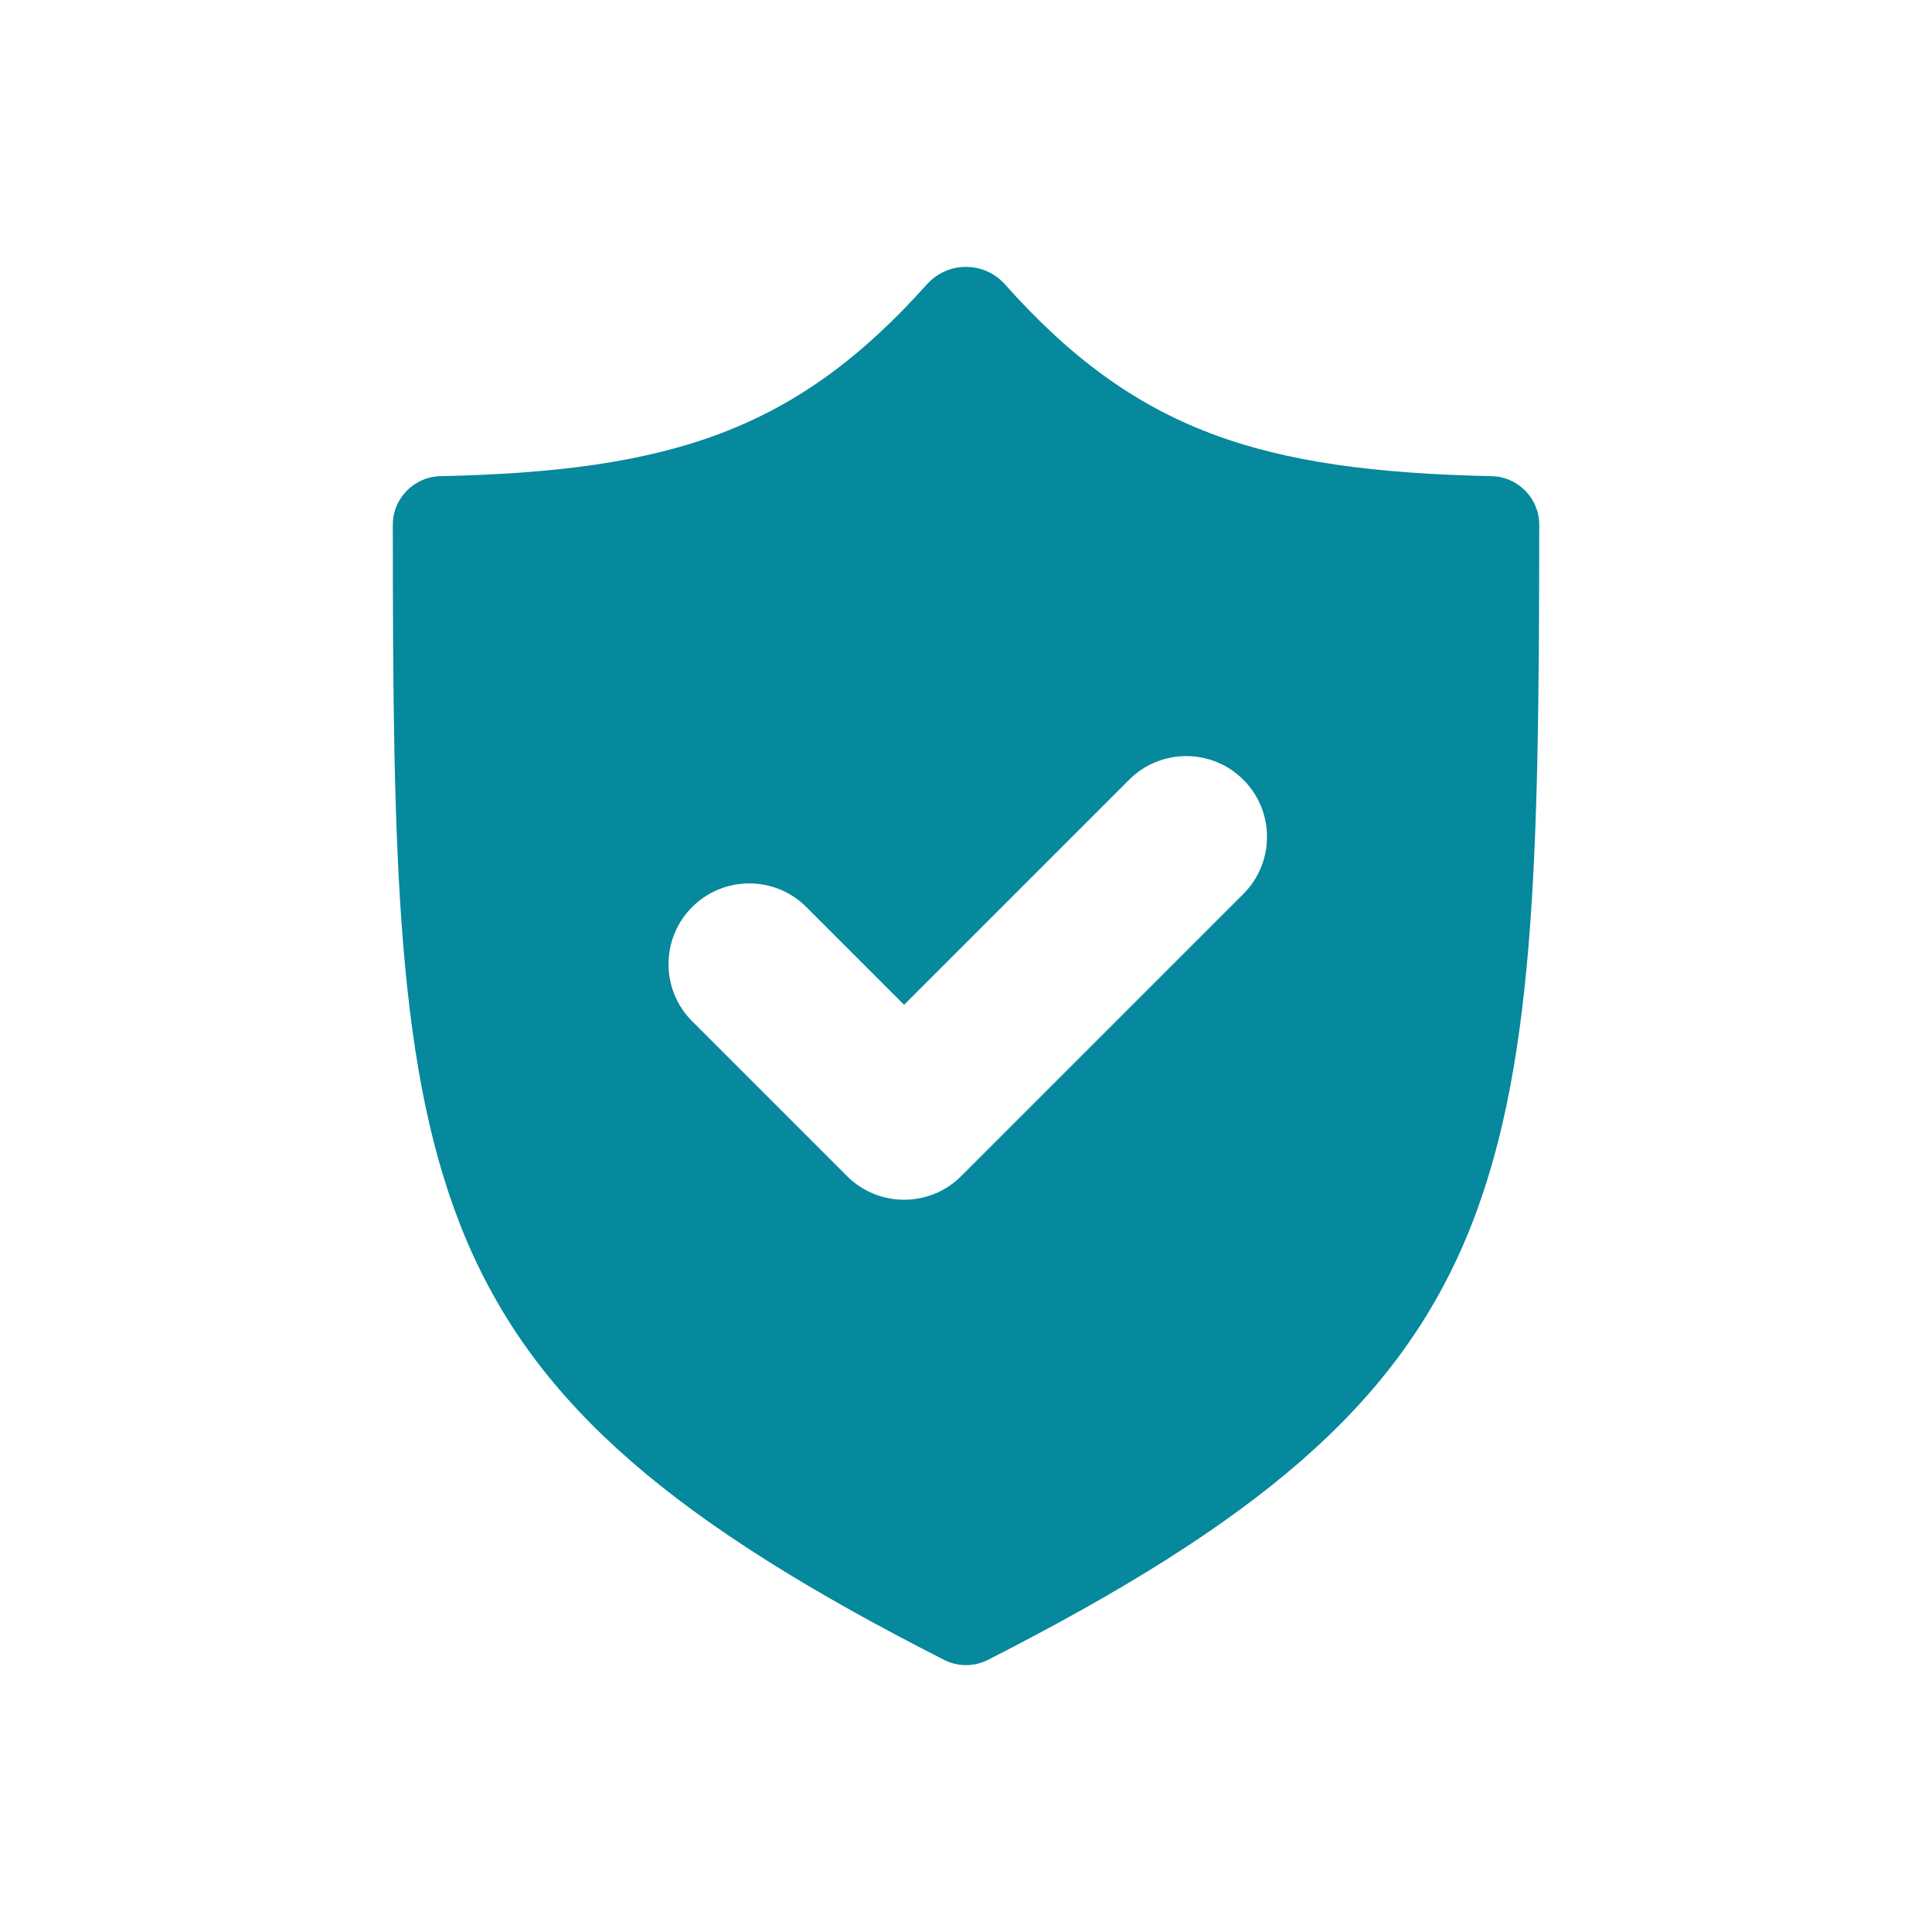
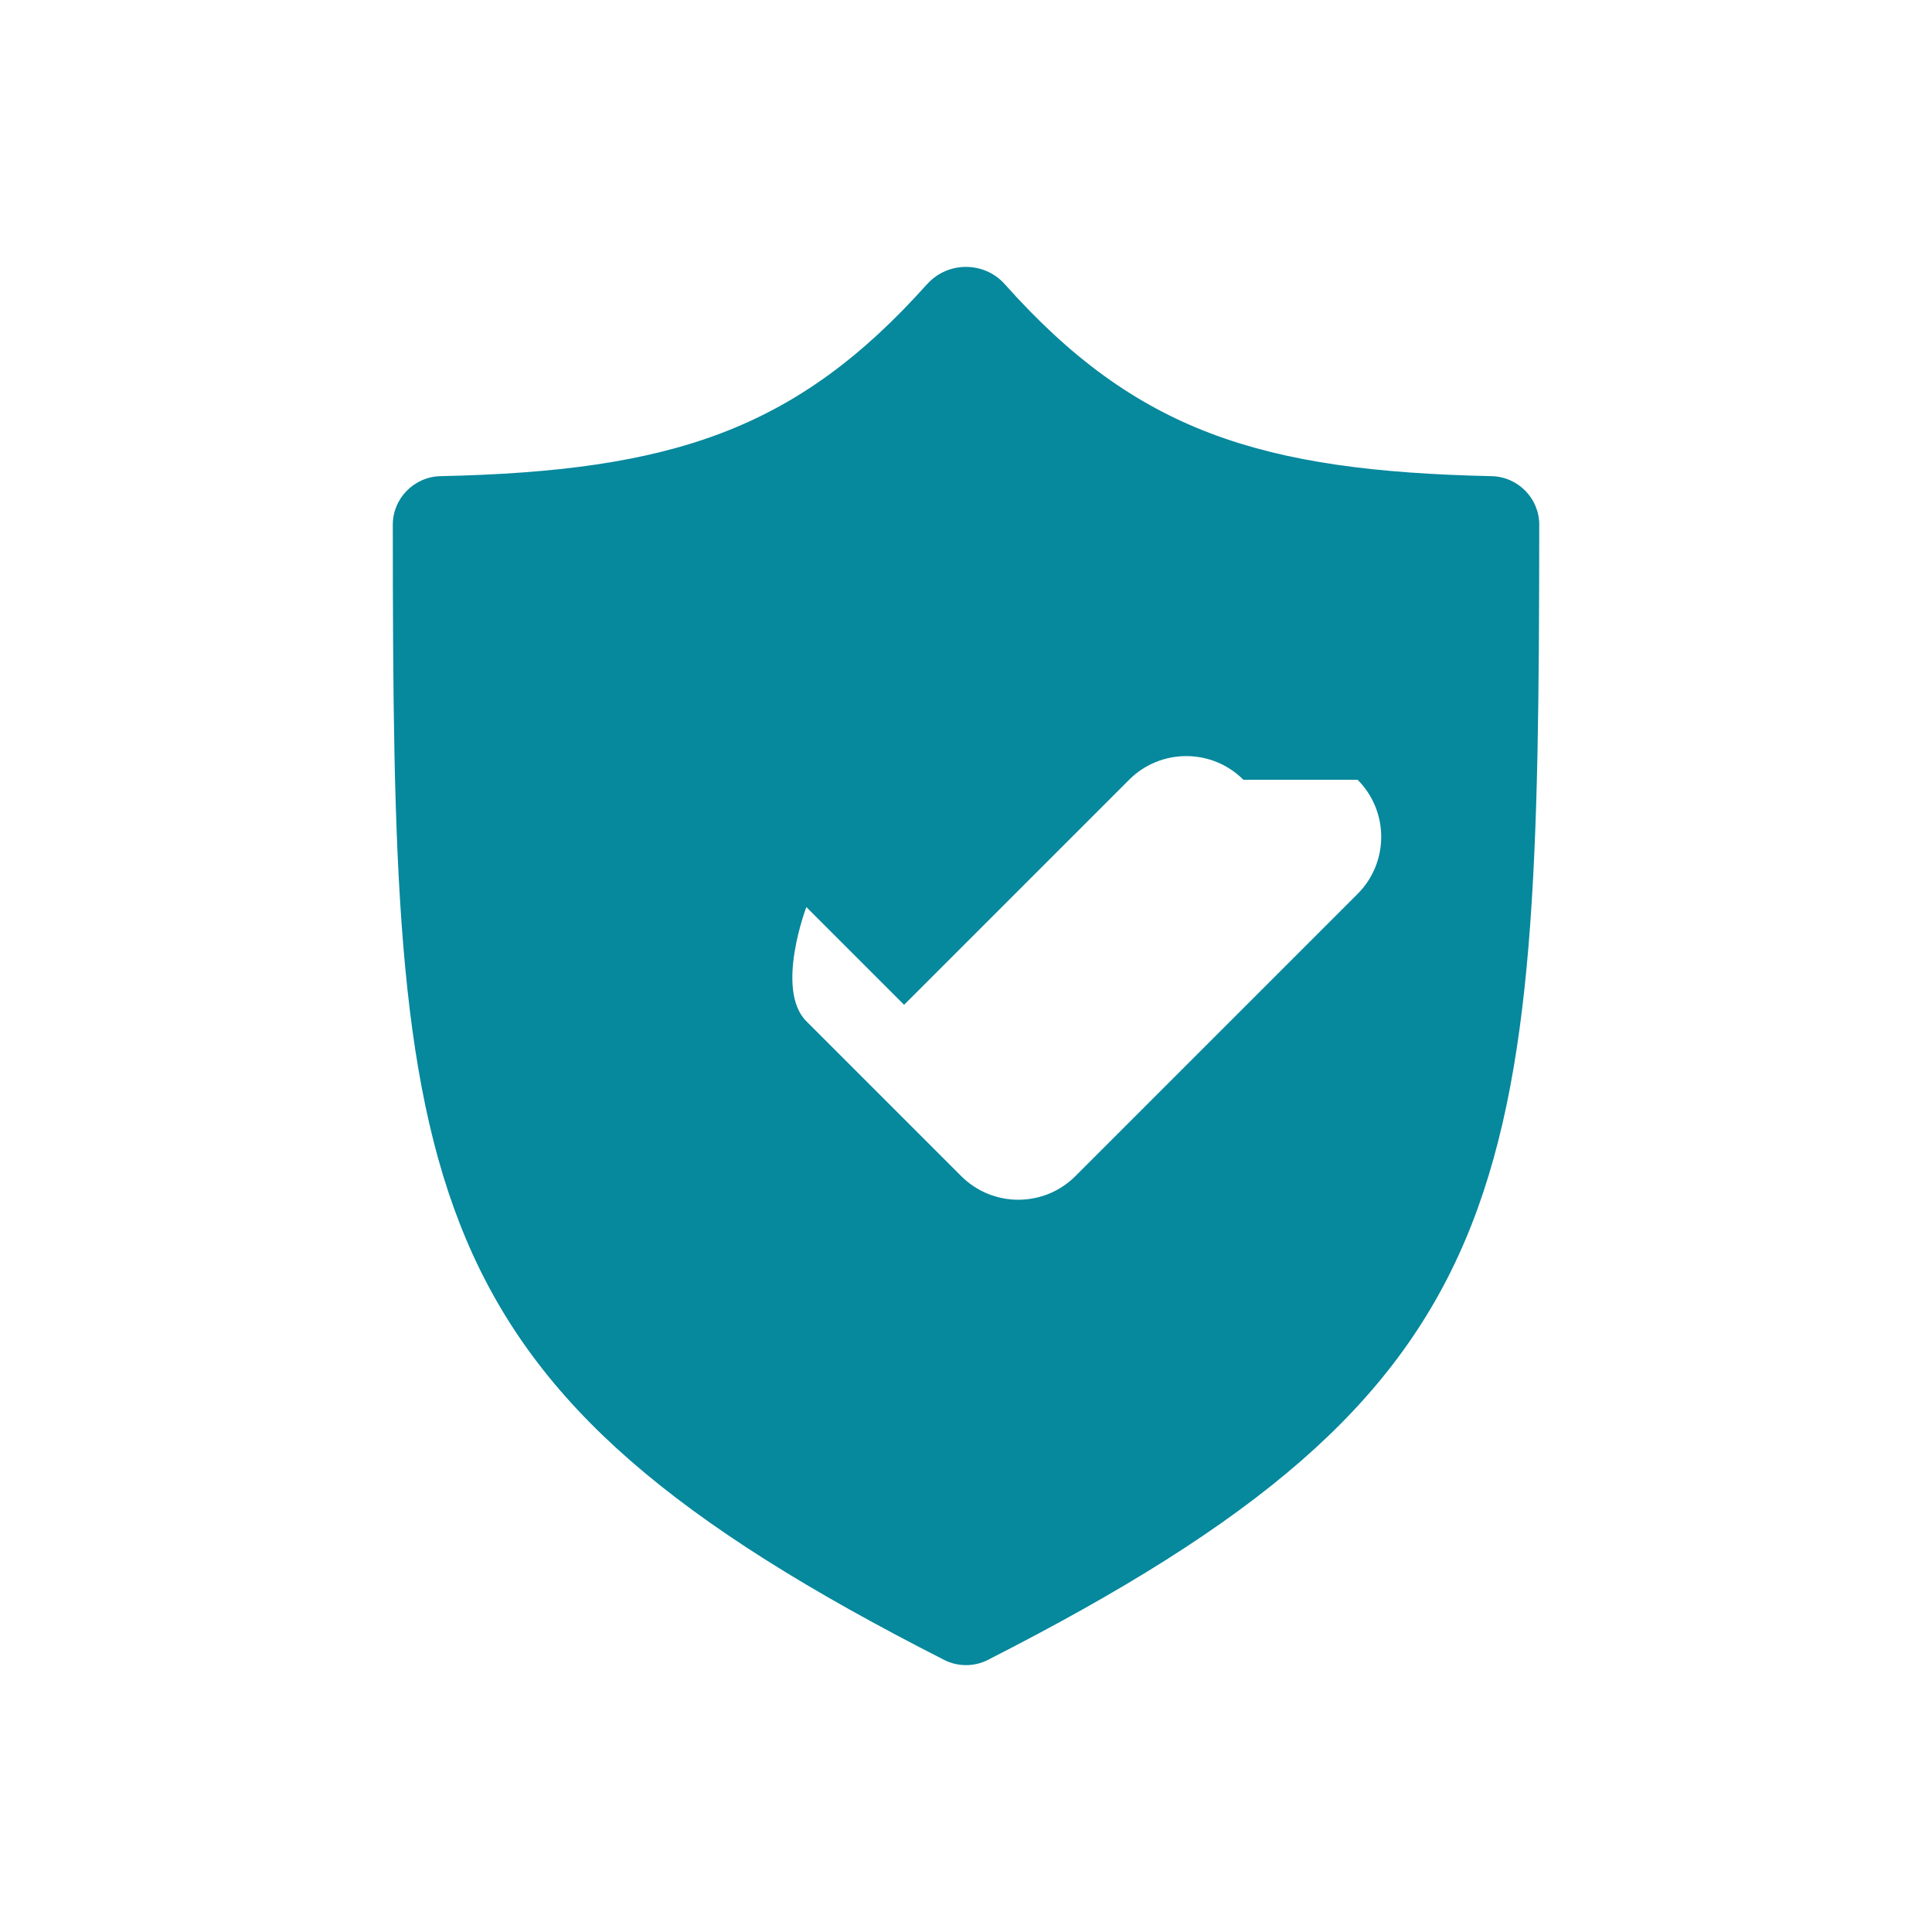
<svg xmlns="http://www.w3.org/2000/svg" id="Laag_1" version="1.1" viewBox="0 0 407 407">
  <defs>
    <style>
      .st0 {
        fill: #06889d;
      }
    </style>
  </defs>
-   <path class="st0" d="M195.33,59.85c4.33-4.84,12.03-4.83,16.34.02,27.66,31.03,54.01,39.38,102.55,40.44,5.55.12,10.05,4.67,10.04,10.22-.12,140.82-2.73,181.41-116.19,239.17-2.82,1.44-6.31,1.44-9.13,0-113.59-57.76-116.13-98.36-116.19-239.17,0-5.55,4.5-10.1,10.05-10.22,48.77-1.05,75.02-9.71,102.52-40.47h.01ZM261.93,164.26c-6.64-6.64-17.42-6.64-24.06,0l-47.41,47.41-20.59-20.59c-6.64-6.64-17.42-6.64-24.06,0s-6.64,17.41,0,24.06l32.54,32.54s.05.05.08.08c6.64,6.64,17.42,6.64,24.06,0l59.44-59.44c6.64-6.64,6.64-17.42,0-24.06h0Z" />
+   <path class="st0" d="M195.33,59.85c4.33-4.84,12.03-4.83,16.34.02,27.66,31.03,54.01,39.38,102.55,40.44,5.55.12,10.05,4.67,10.04,10.22-.12,140.82-2.73,181.41-116.19,239.17-2.82,1.44-6.31,1.44-9.13,0-113.59-57.76-116.13-98.36-116.19-239.17,0-5.55,4.5-10.1,10.05-10.22,48.77-1.05,75.02-9.71,102.52-40.47h.01ZM261.93,164.26c-6.64-6.64-17.42-6.64-24.06,0l-47.41,47.41-20.59-20.59s-6.64,17.41,0,24.06l32.54,32.54s.05.05.08.08c6.64,6.64,17.42,6.64,24.06,0l59.44-59.44c6.64-6.64,6.64-17.42,0-24.06h0Z" />
</svg>